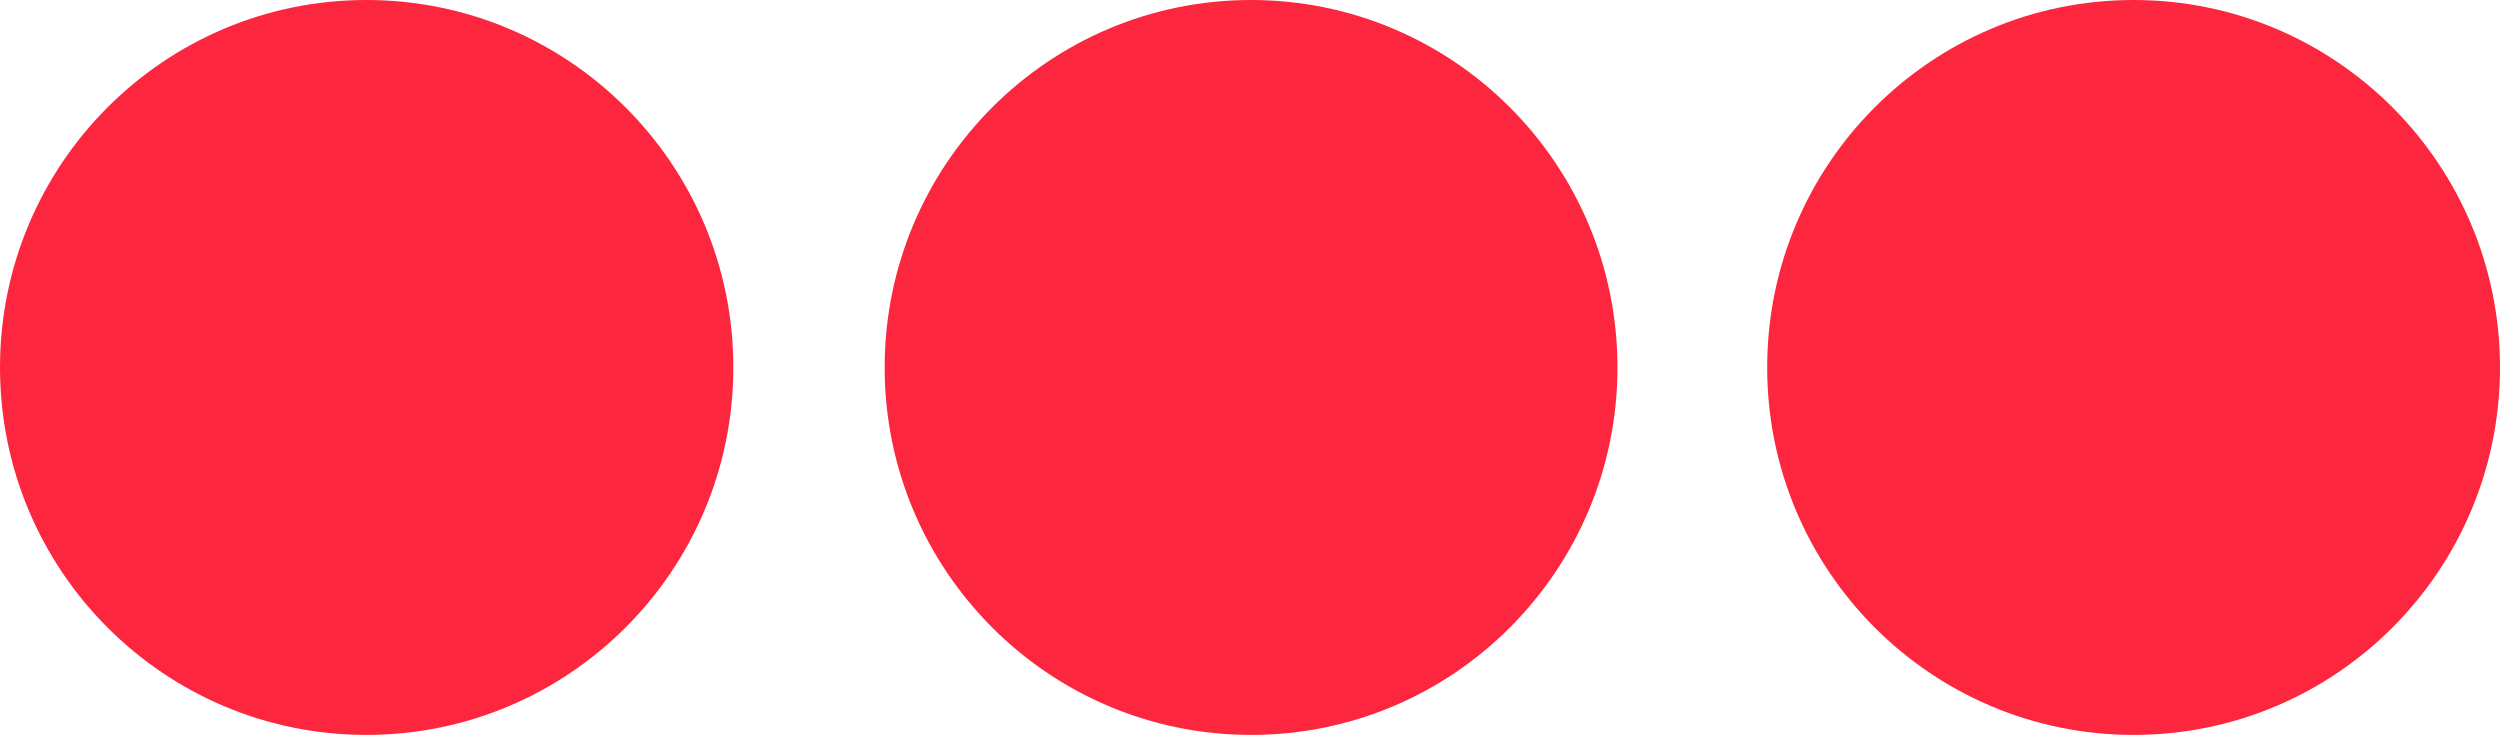
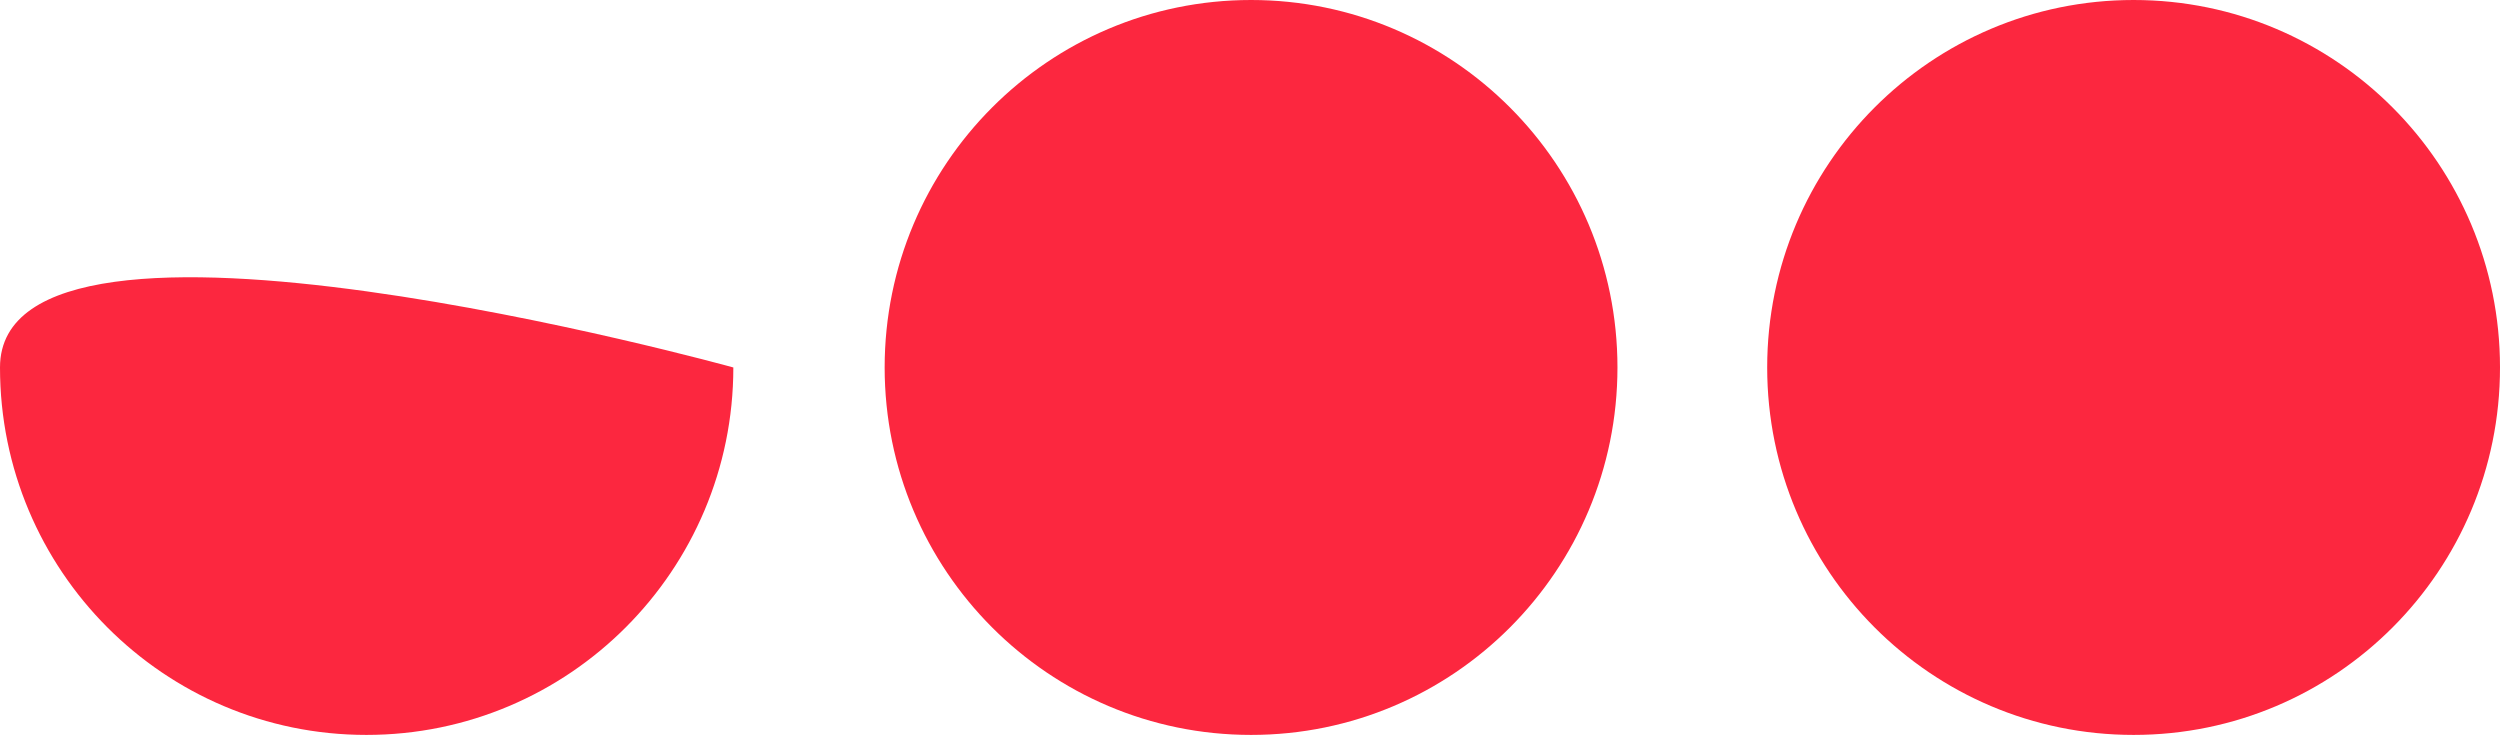
<svg xmlns="http://www.w3.org/2000/svg" width="375" height="111" viewBox="0 0 375 111" fill="none">
-   <path d="M110.001 55.12C110.001 24.672 85.328 0 54.961 0S0 24.673 0 55.12c0 30.445 24.594 55.118 54.961 55.118 30.367 0 55.04-24.673 55.04-55.119zm77.657 55.118c30.354 0 54.961-24.677 54.961-55.119C242.619 24.678 218.012 0 187.658 0s-54.961 24.678-54.961 55.12c0 30.44 24.607 55.118 54.961 55.118zM320.039 0C350.406 0 375 24.673 375 55.12c0 30.445-24.594 55.118-54.961 55.118-30.367 0-54.961-24.673-54.961-55.119S289.672 0 320.039 0z" fill="#FC273F" />
+   <path d="M110.001 55.12S0 24.673 0 55.12c0 30.445 24.594 55.118 54.961 55.118 30.367 0 55.04-24.673 55.04-55.119zm77.657 55.118c30.354 0 54.961-24.677 54.961-55.119C242.619 24.678 218.012 0 187.658 0s-54.961 24.678-54.961 55.12c0 30.44 24.607 55.118 54.961 55.118zM320.039 0C350.406 0 375 24.673 375 55.12c0 30.445-24.594 55.118-54.961 55.118-30.367 0-54.961-24.673-54.961-55.119S289.672 0 320.039 0z" fill="#FC273F" />
</svg>